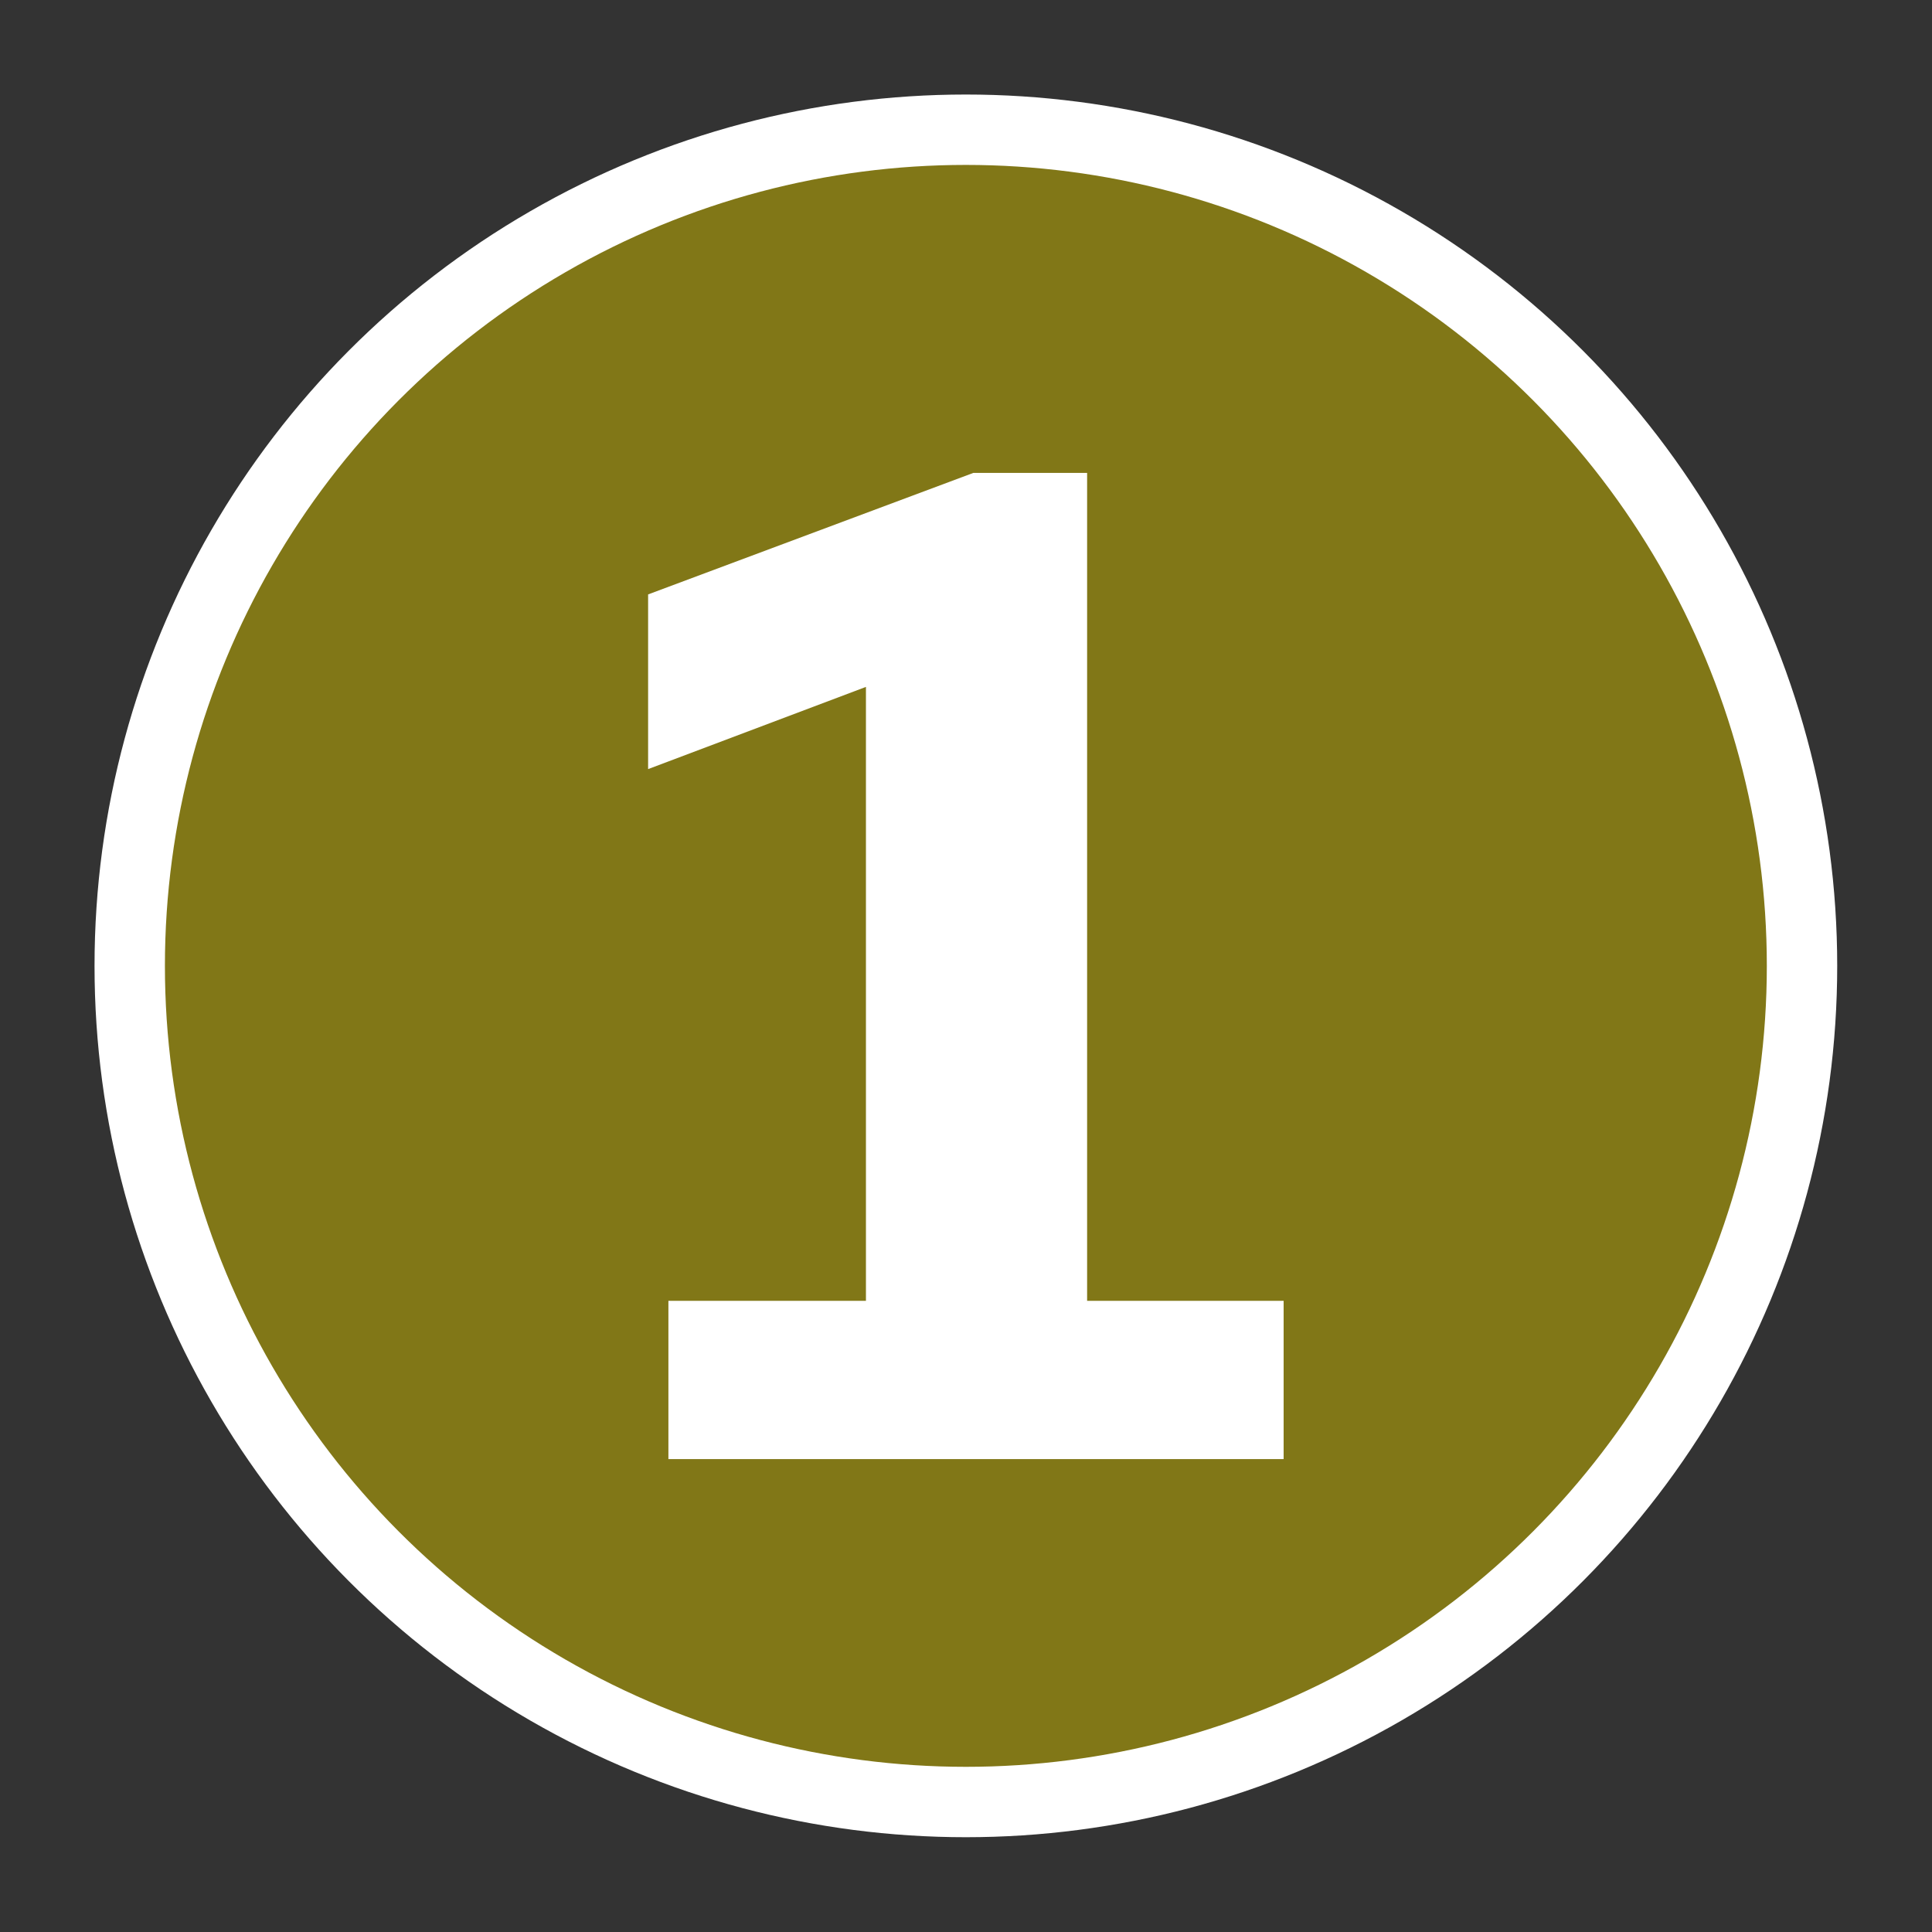
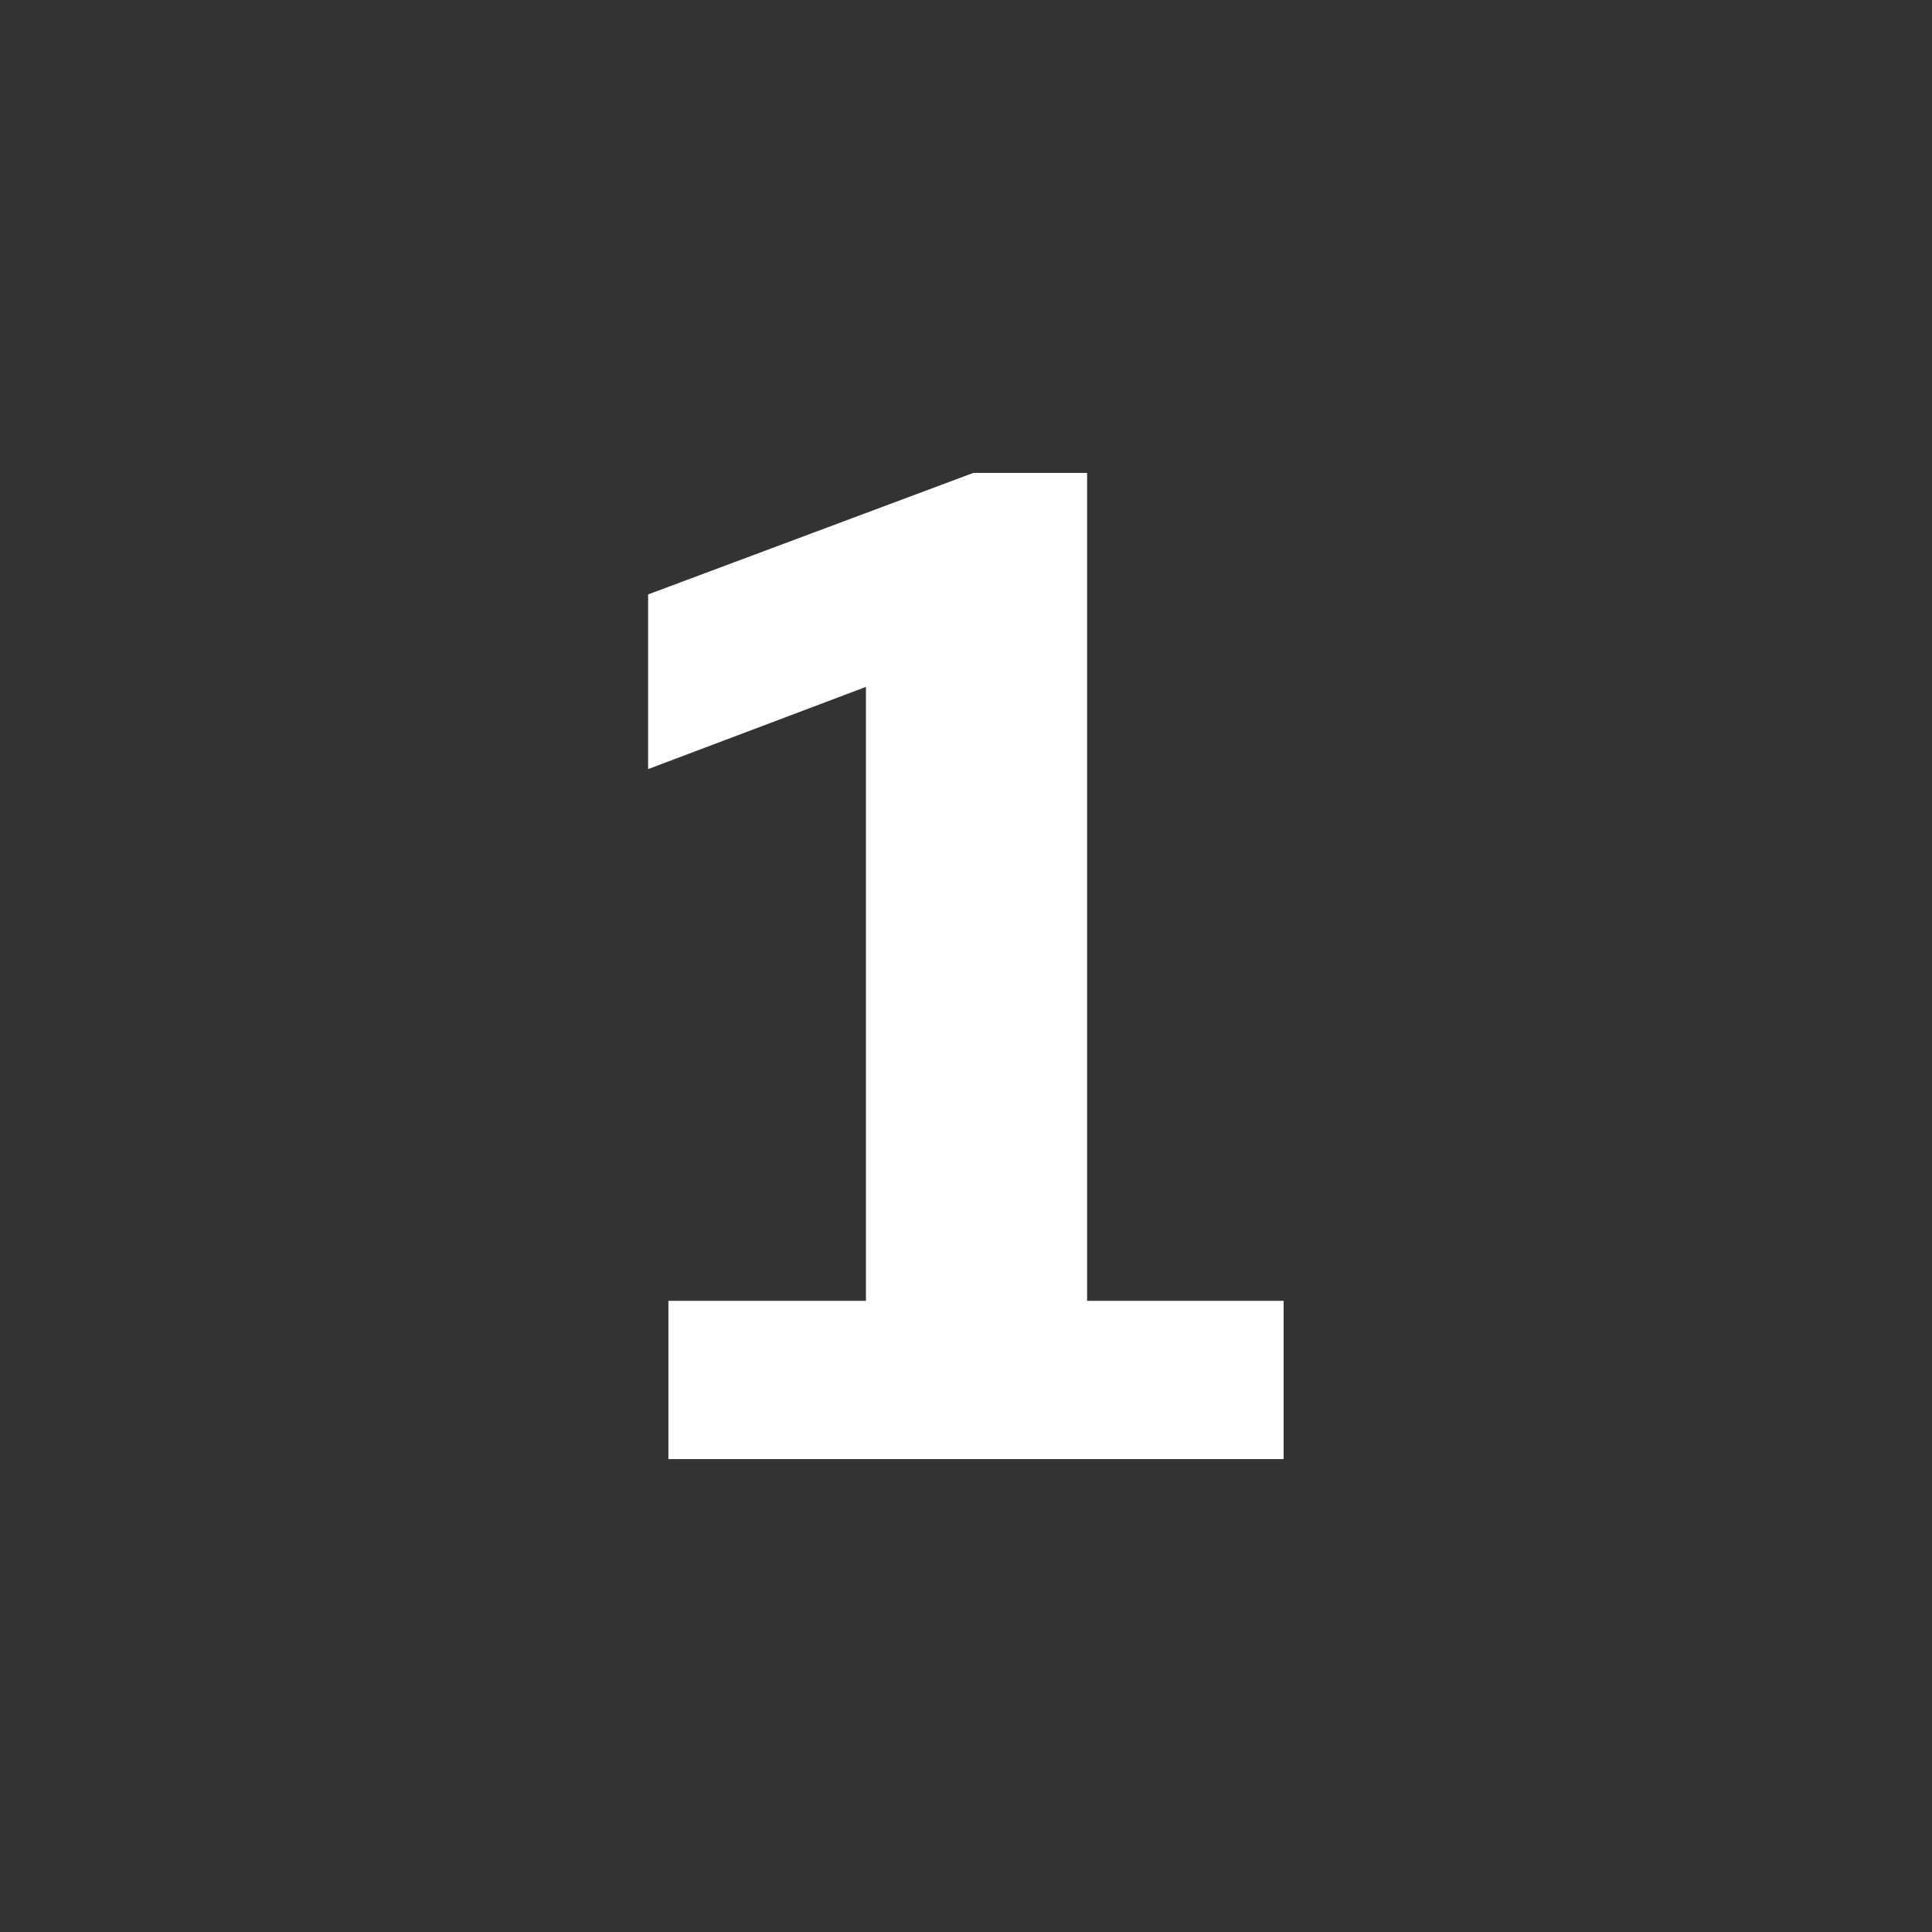
<svg xmlns="http://www.w3.org/2000/svg" id="_レイヤー_" viewBox="0 0 75.21 75.21">
  <rect x="0" y="0" width="75.21" height="75.21" fill="#333333" stroke="none" />
  <defs>
    <style>.cls-1{fill:#817717;stroke:#fff;stroke-miterlimit:10;stroke-width:2.74px;}.cls-2{fill:none;}.cls-2,.cls-3{stroke-width:0px;}.cls-3{fill:#ffffff;}</style>
  </defs>
-   <circle class="cls-1" cx="37.6" cy="37.6" r="32.55" />
  <path class="cls-3" d="M49.97,50.64v6.16h-23.95v-6.16h7.69v-23.9l-8.48,3.2v-6.8l12.66-4.73h4.43v32.23h7.64Z" />
-   <rect class="cls-2" x=".68" y=".68" width="73.85" height="73.85" />
</svg>